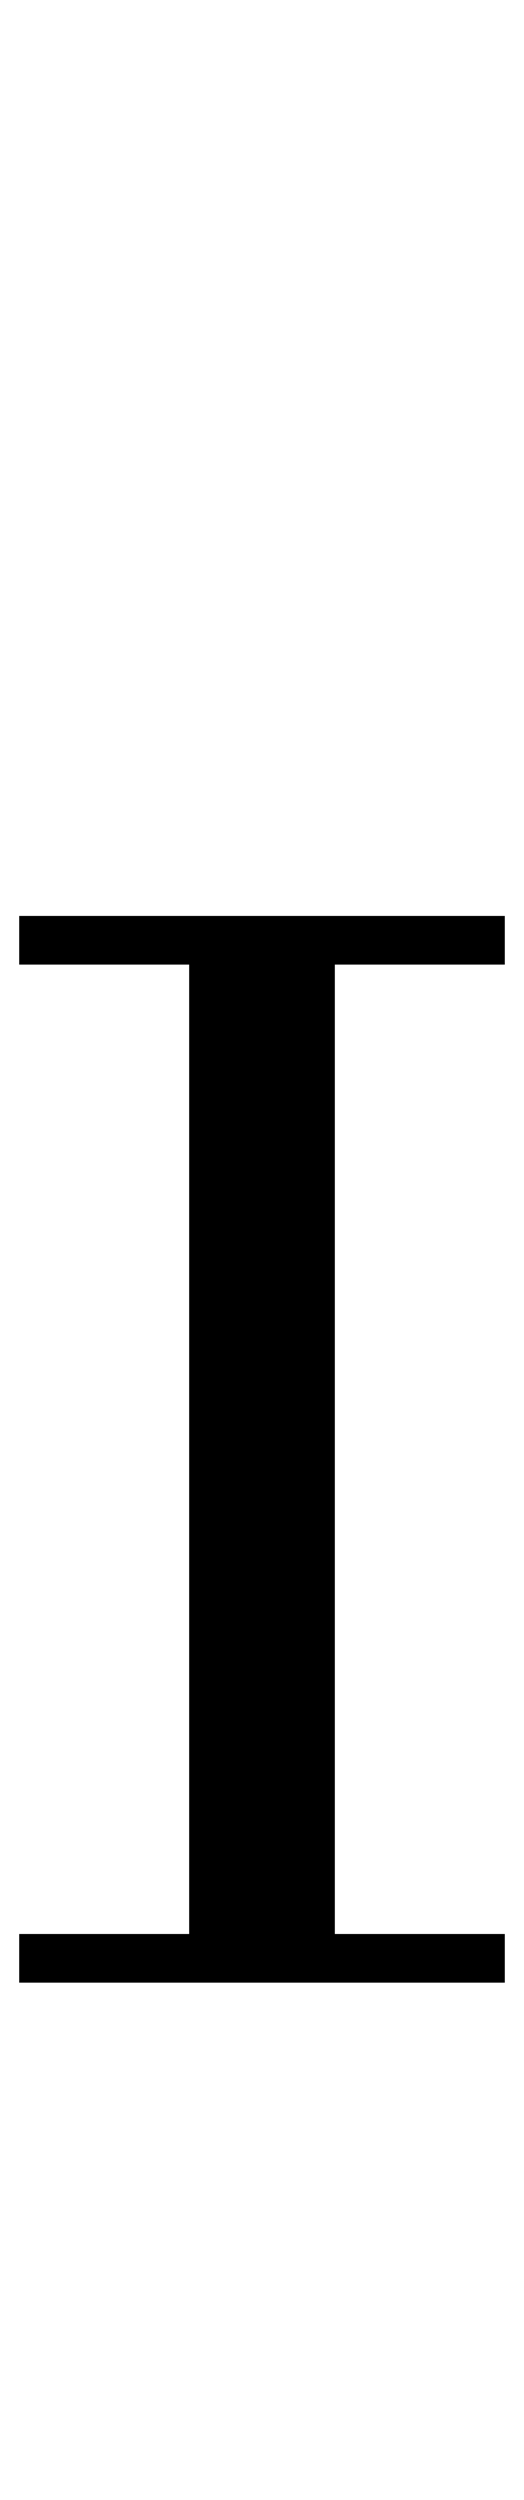
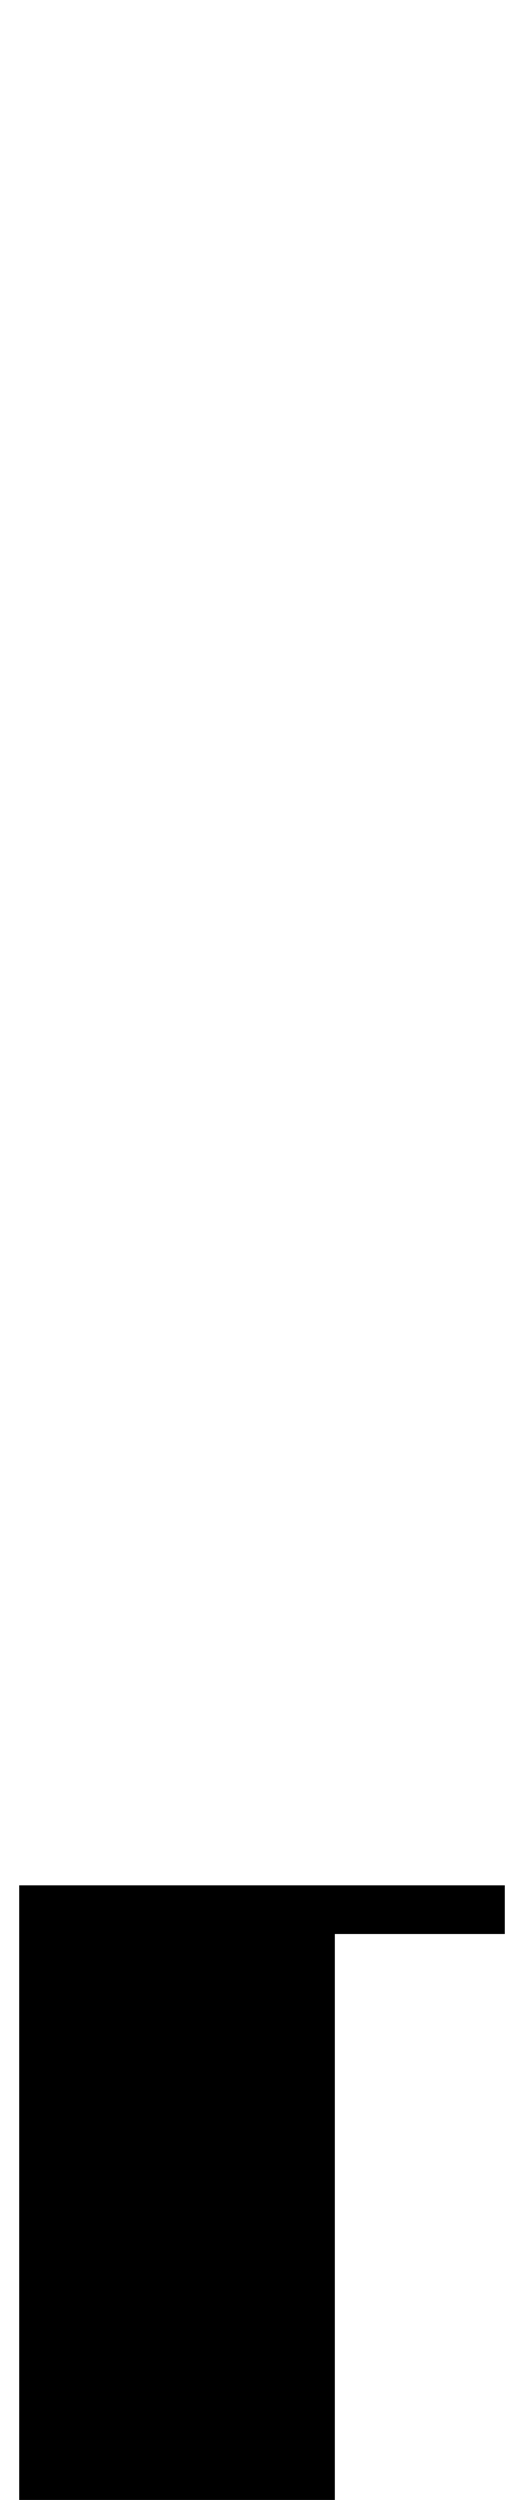
<svg xmlns="http://www.w3.org/2000/svg" xmlns:ns1="http://sodipodi.sourceforge.net/DTD/sodipodi-0.dtd" xmlns:ns2="http://www.inkscape.org/namespaces/inkscape" version="1.1" viewBox="0 0 273 1300" width="273" height="1300" id="svg26" ns1:docname="u026a.svg" ns2:version="0.92.4 (5da689c313, 2019-01-14)">
  <defs id="defs30" />
  <ns1:namedview pagecolor="#ffffff" bordercolor="#666666" borderopacity="1" objecttolerance="10" gridtolerance="10" guidetolerance="10" ns2:pageopacity="0" ns2:pageshadow="2" ns2:window-width="1773" ns2:window-height="1467" id="namedview28" showgrid="false" ns2:zoom="0.865" ns2:cx="90.751446" ns2:cy="654.91329" ns2:window-x="768" ns2:window-y="72" ns2:window-maximized="0" ns2:current-layer="svg26" />
  <g id="g24" style="fill:#000000" transform="matrix(6.325,0,0,6.325,-179.75,-44.883)">
-     <path d="M 30,166.1 H 44 V 86.4 H 30 v -4 h 40 v 4 H 56 v 79.7 h 14 v 4 H 30 Z" id="path22" ns2:connector-curvature="0" />
+     <path d="M 30,166.1 H 44 H 30 v -4 h 40 v 4 H 56 v 79.7 h 14 v 4 H 30 Z" id="path22" ns2:connector-curvature="0" />
  </g>
</svg>